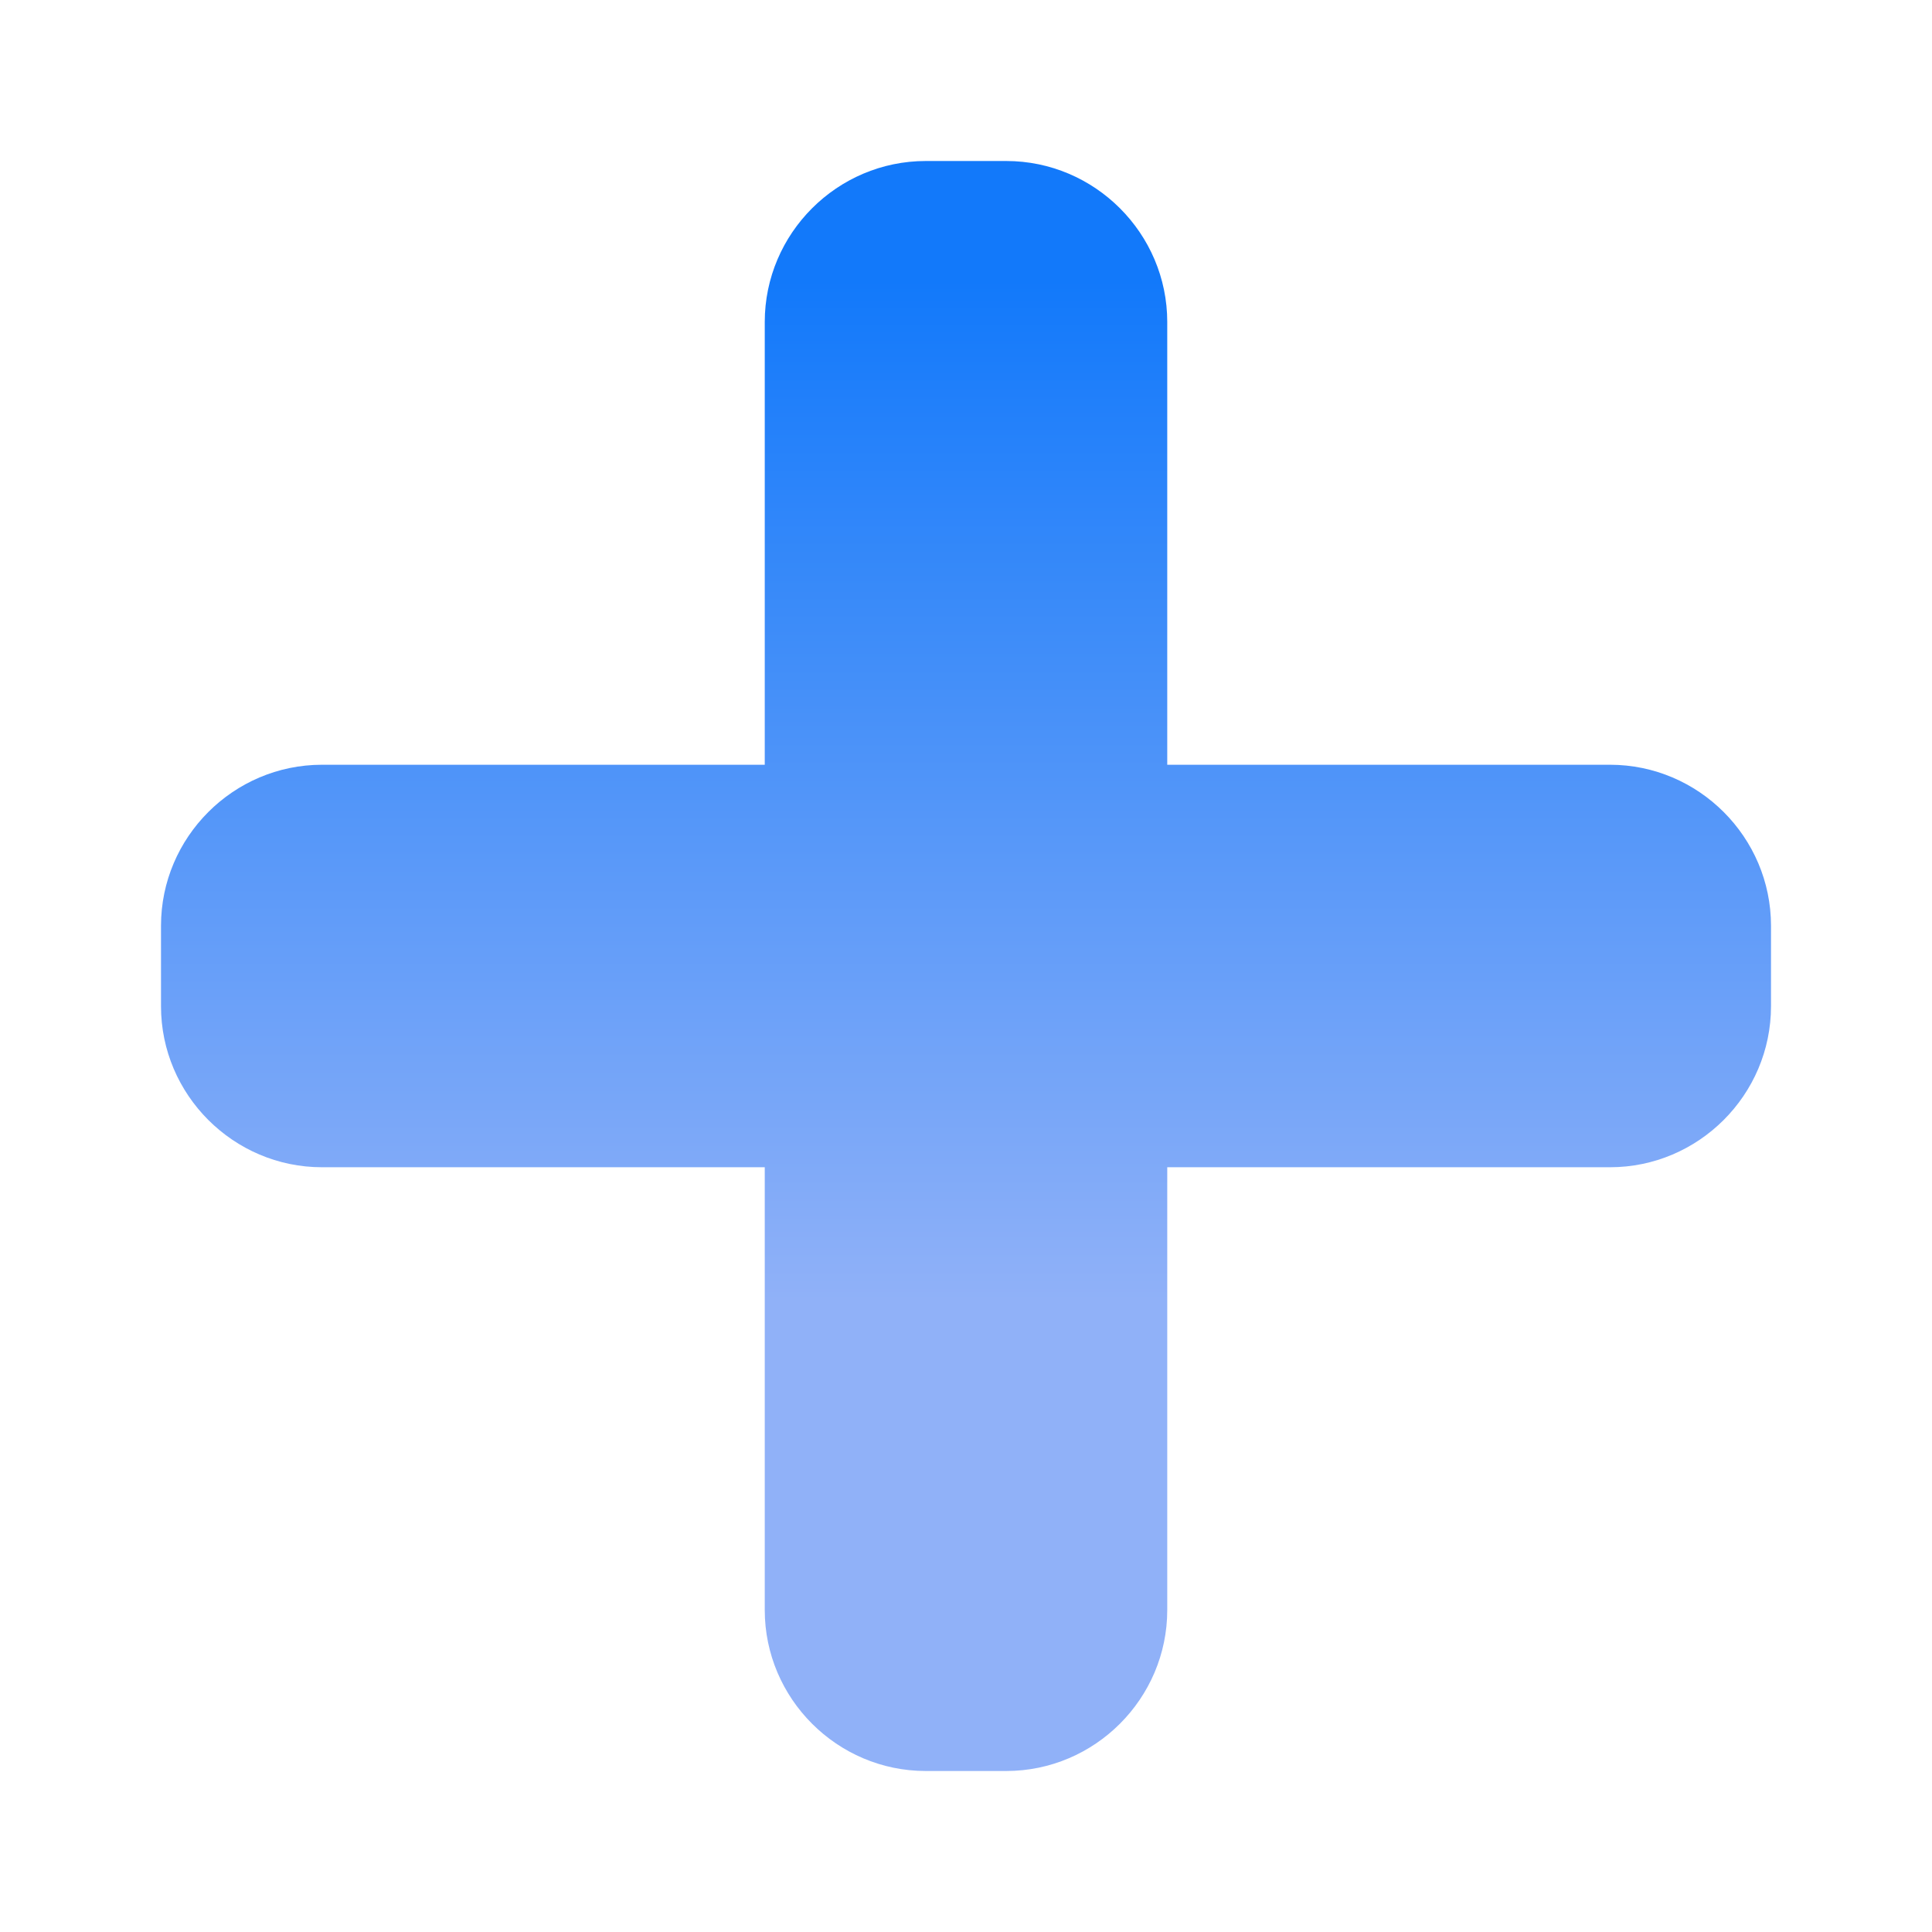
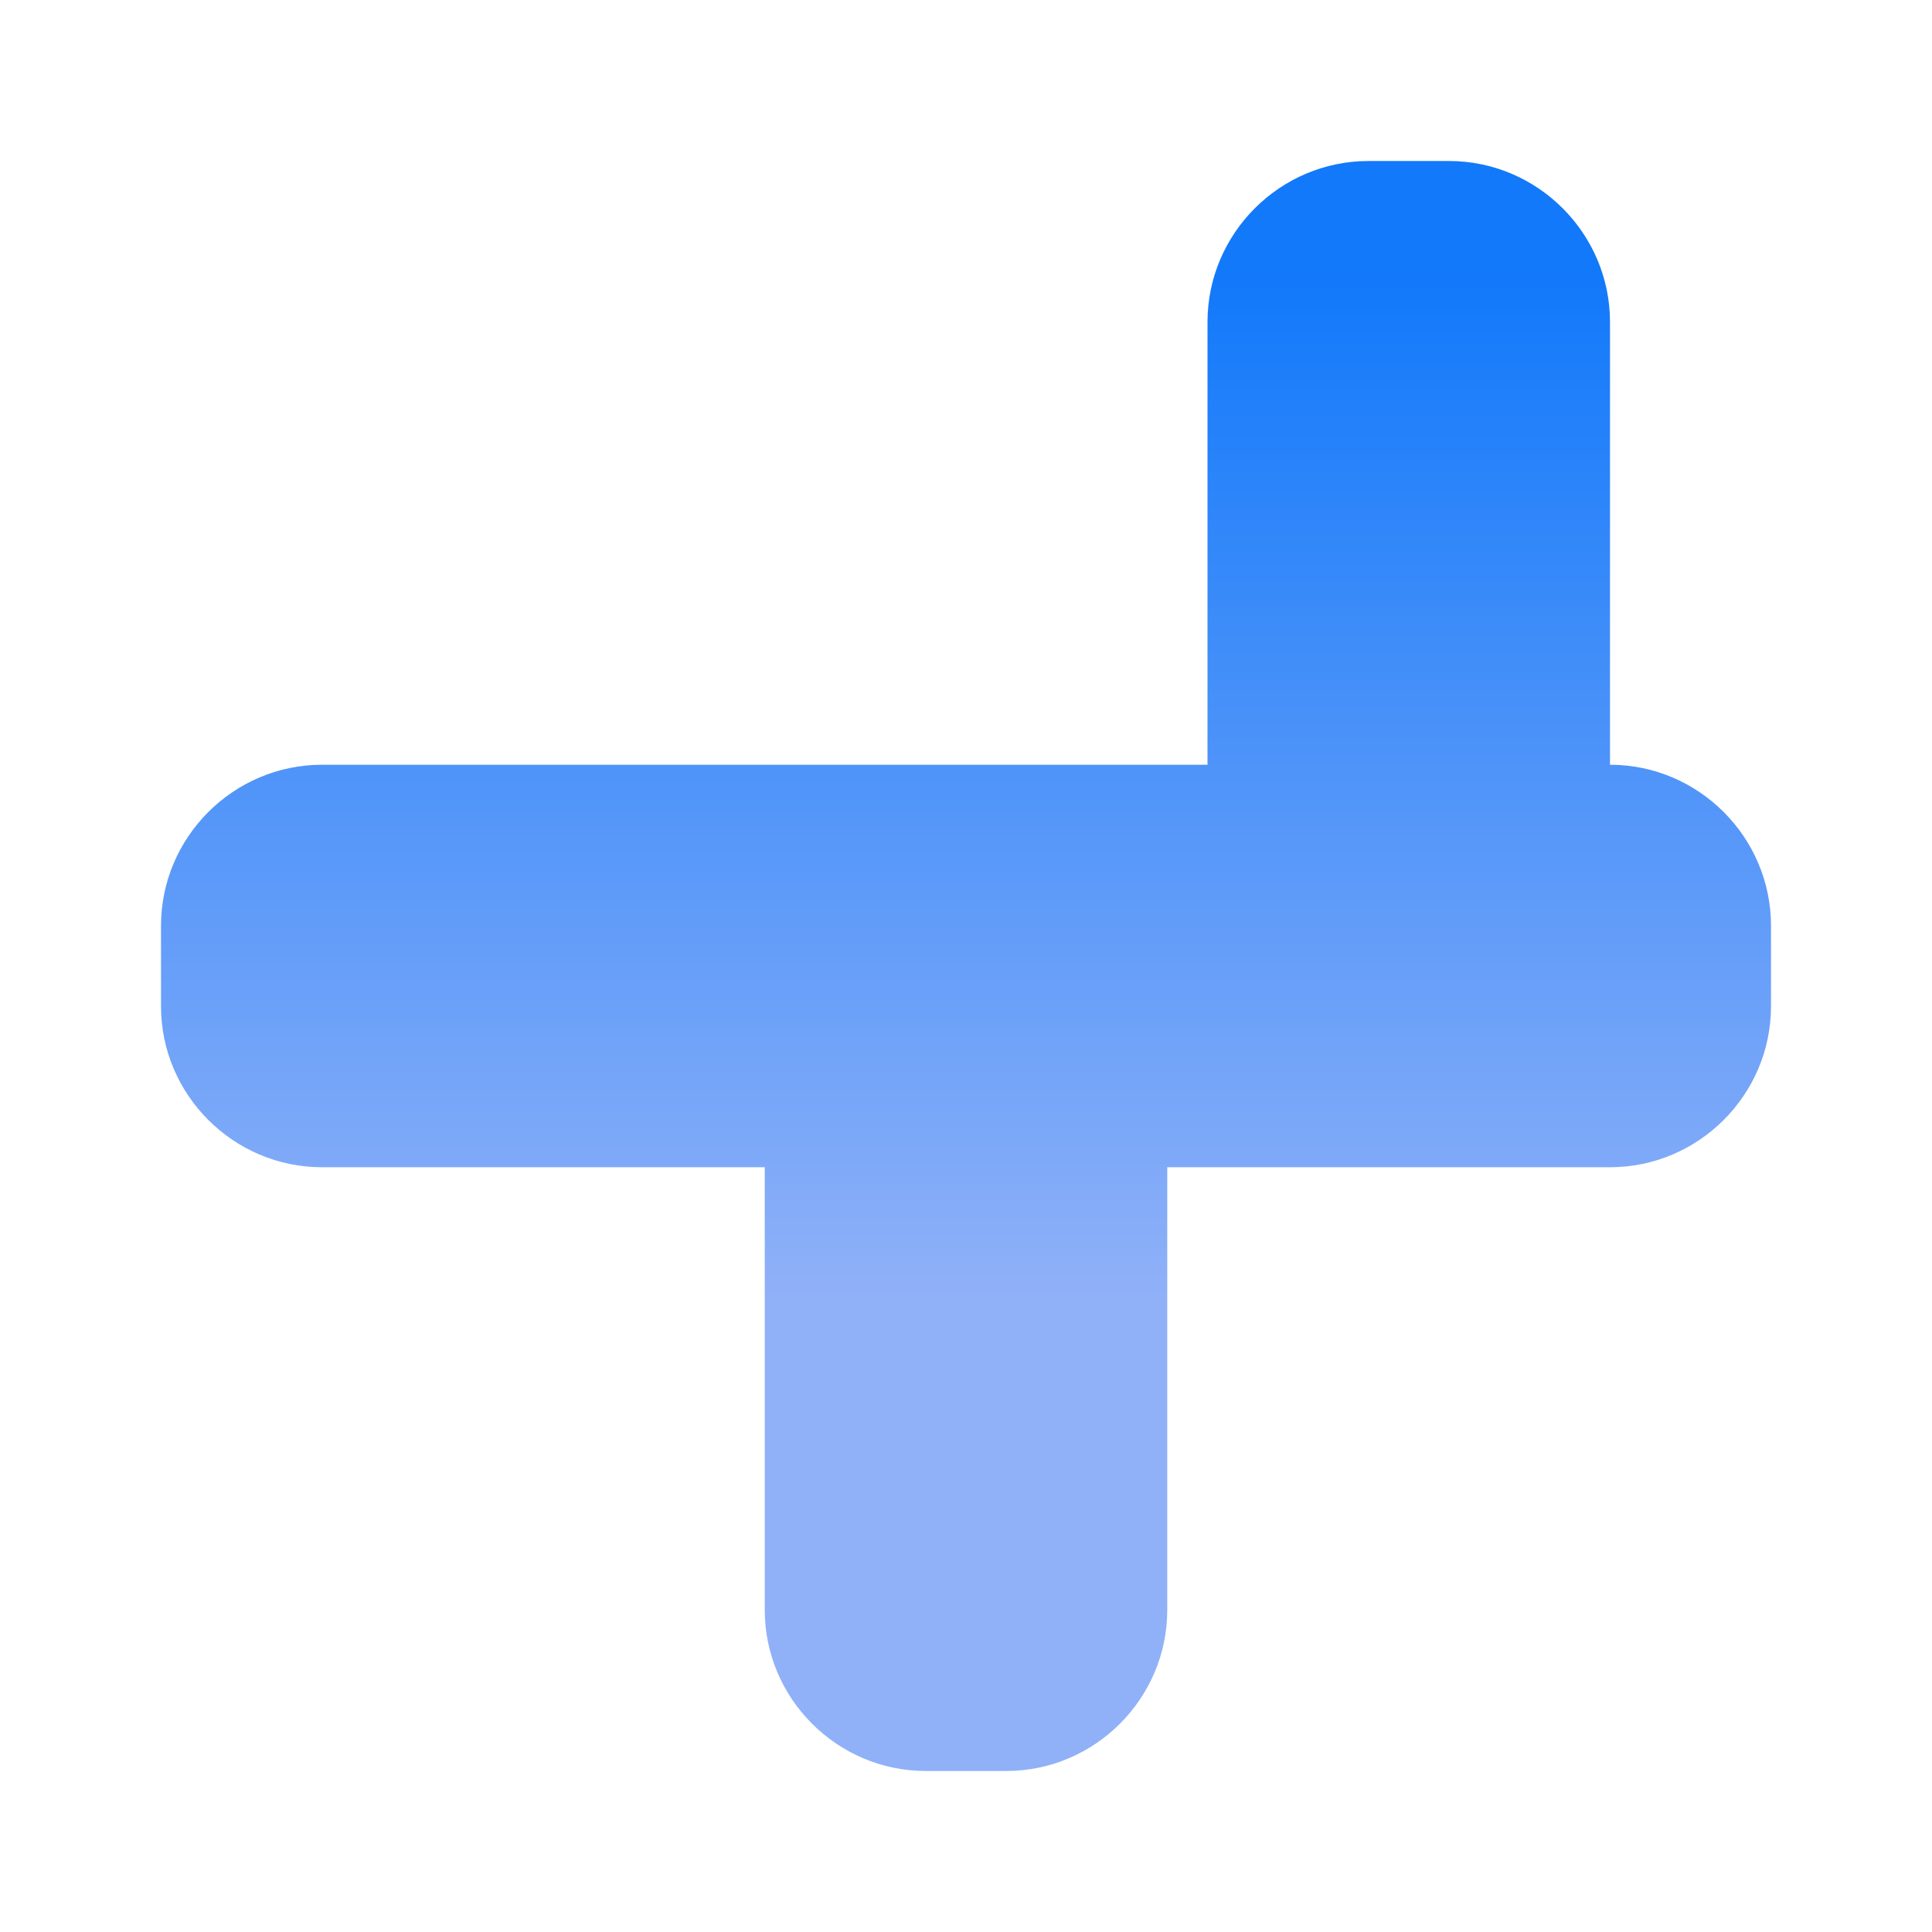
<svg xmlns="http://www.w3.org/2000/svg" id="design" viewBox="0 0 24 24">
  <defs>
    <style>
      .cls-1 {
        fill: url(#linear-gradient);
      }
    </style>
    <linearGradient id="linear-gradient" x1="12" y1="3.48" x2="12" y2="16.16" gradientUnits="userSpaceOnUse">
      <stop offset="0" stop-color="#1279fa" />
      <stop offset="1" stop-color="#90b1f8" />
    </linearGradient>
  </defs>
-   <path class="cls-1" d="M20,9.5h-5.5V4c0-1.1-.9-2-2-2h-1c-1.1,0-2,.9-2,2v5.5H4c-1.1,0-2,.9-2,2v1c0,1.1,.9,2,2,2h5.5v5.5c0,1.1,.9,2,2,2h1c1.1,0,2-.9,2-2v-5.5h5.5c1.1,0,2-.9,2-2v-1c0-1.1-.9-2-2-2Z" />
+   <path class="cls-1" d="M20,9.5V4c0-1.1-.9-2-2-2h-1c-1.1,0-2,.9-2,2v5.5H4c-1.1,0-2,.9-2,2v1c0,1.1,.9,2,2,2h5.5v5.5c0,1.1,.9,2,2,2h1c1.1,0,2-.9,2-2v-5.5h5.5c1.1,0,2-.9,2-2v-1c0-1.1-.9-2-2-2Z" />
</svg>